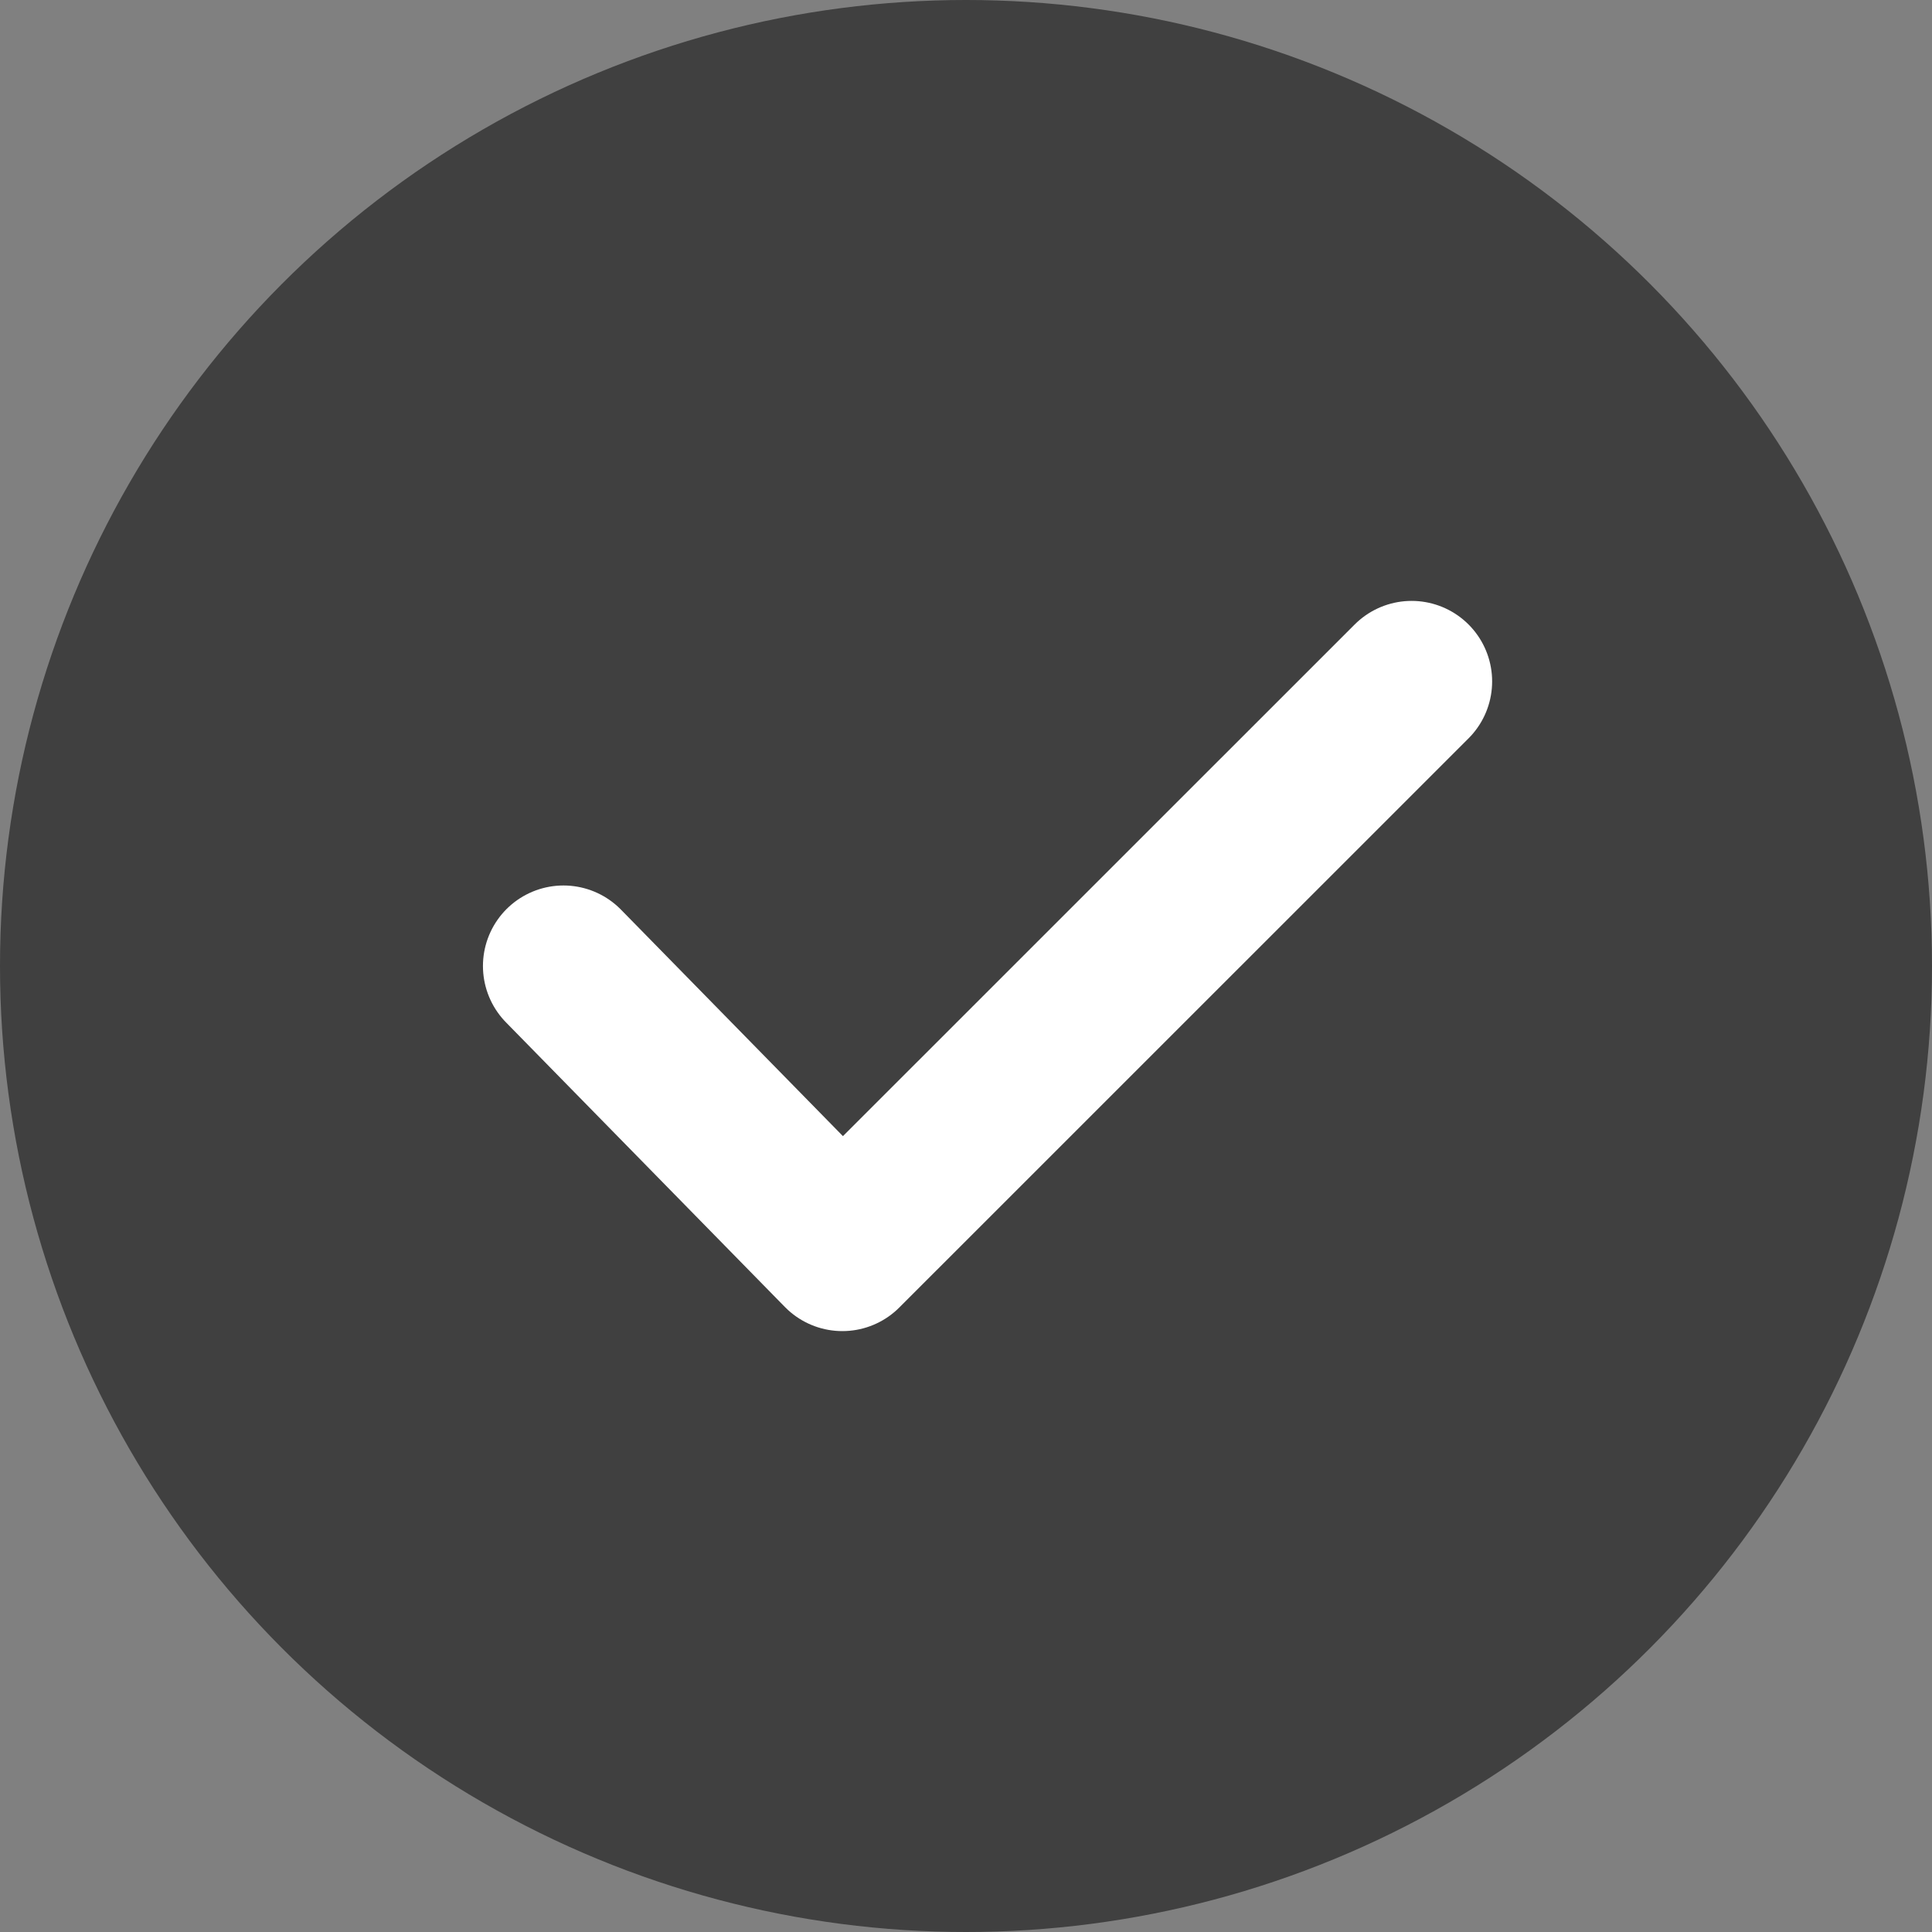
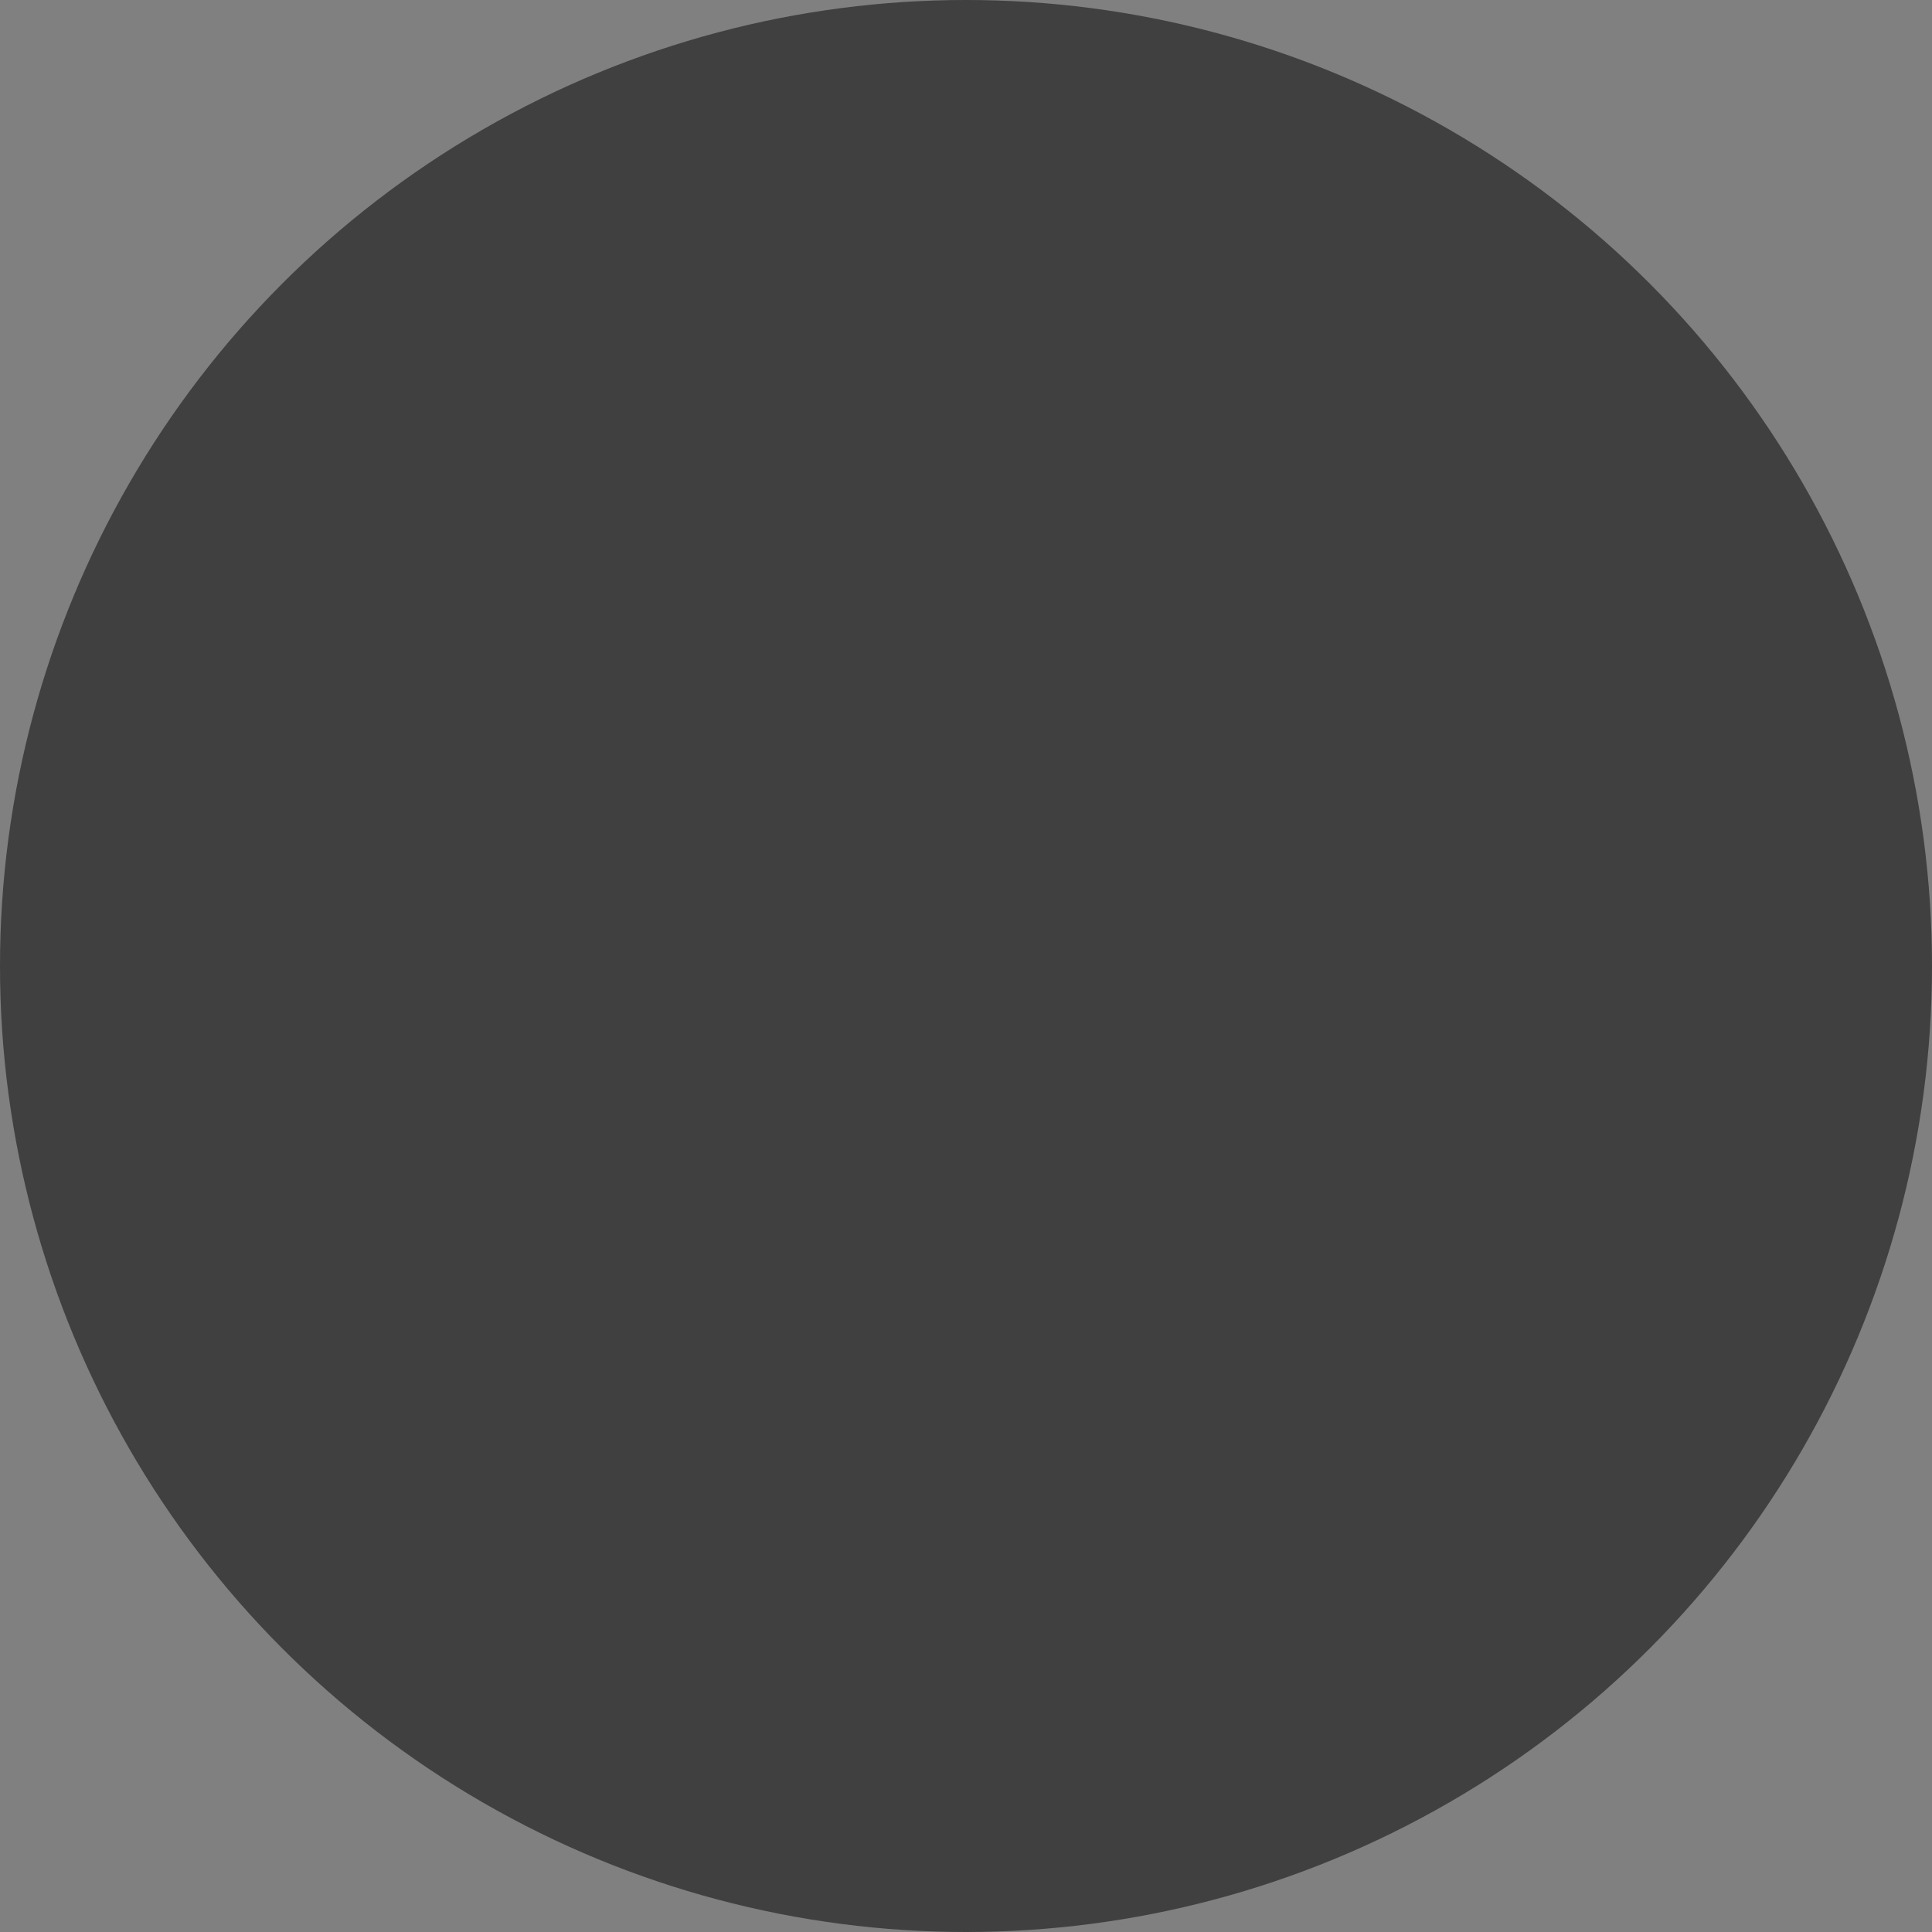
<svg xmlns="http://www.w3.org/2000/svg" width="20" height="20" viewBox="0 0 20 20">
  <rect x="0" y="0" width="20" height="20" fill="#808080" stroke="none" />
  <g fill="none" fill-rule="evenodd">
    <circle fill-opacity=".5" fill="#000" cx="10" cy="10" r="10" />
-     <path d="M14.613 7.054 8.72 12.946 5.833 10" stroke="#FFF" stroke-linecap="round" stroke-linejoin="round" stroke-width="1.667" />
  </g>
</svg>